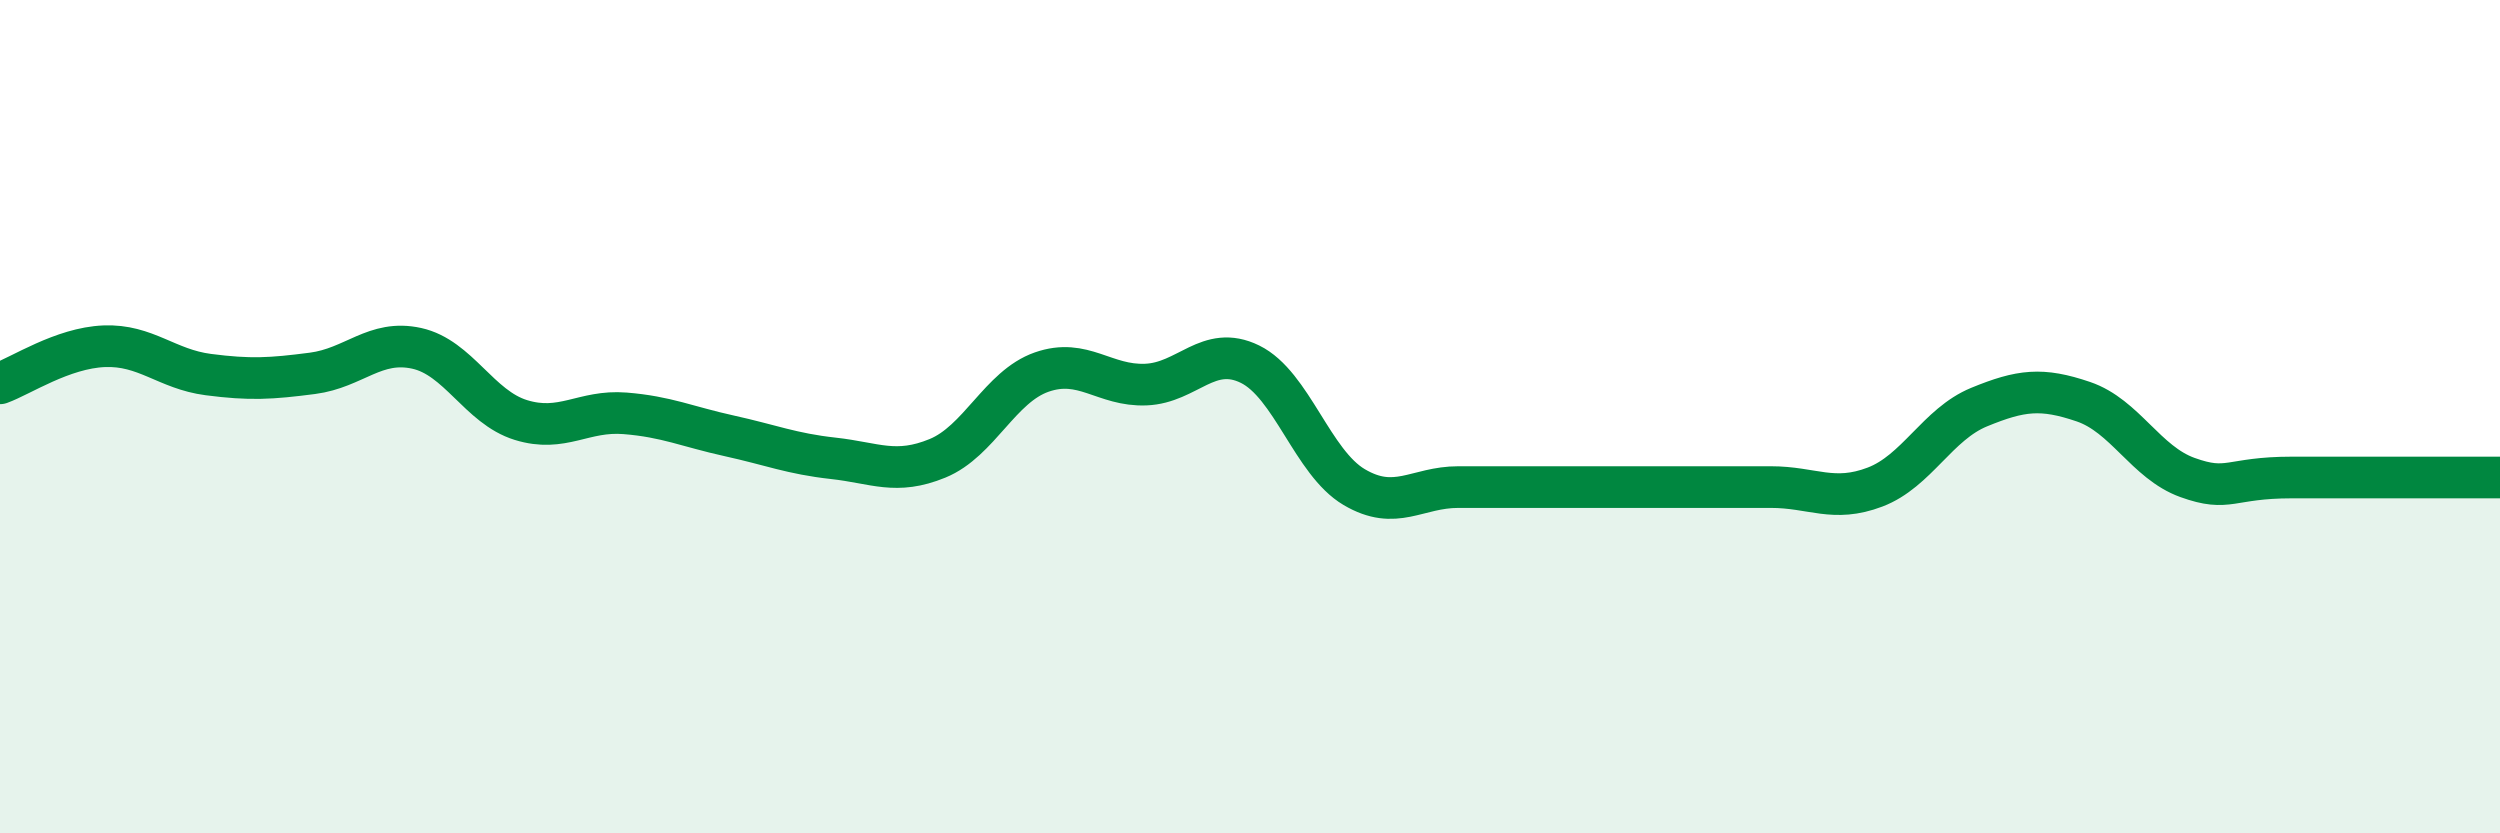
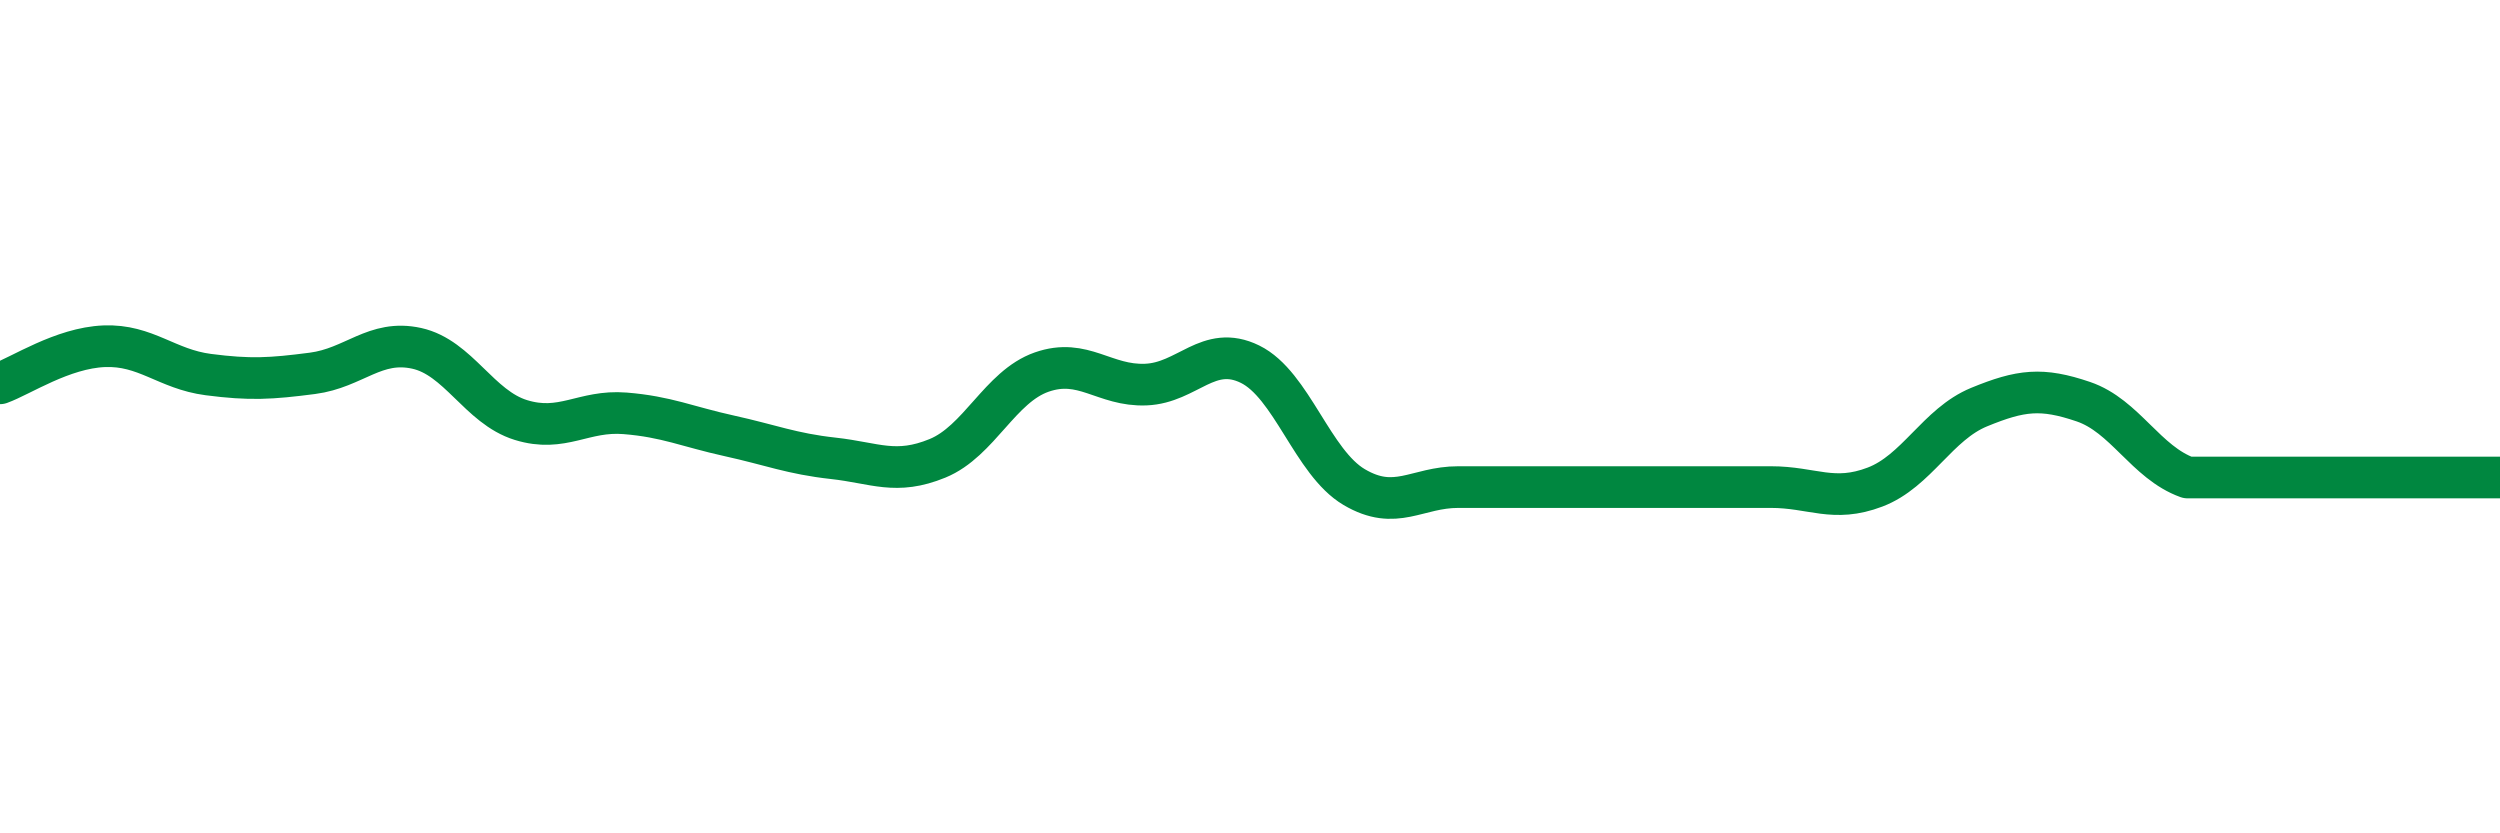
<svg xmlns="http://www.w3.org/2000/svg" width="60" height="20" viewBox="0 0 60 20">
-   <path d="M 0,9.2 C 0.5,9.02 1.5,8.35 2.5,8.31 C 3.5,8.27 4,8.86 5,8.99 C 6,9.12 6.5,9.09 7.5,8.96 C 8.5,8.83 9,8.14 10,8.36 C 11,8.58 11.5,9.77 12.5,10.08 C 13.5,10.39 14,9.84 15,9.92 C 16,10 16.5,10.24 17.5,10.46 C 18.5,10.68 19,10.89 20,11 C 21,11.11 21.5,11.41 22.5,11 C 23.5,10.59 24,9.28 25,8.93 C 26,8.58 26.5,9.27 27.5,9.23 C 28.5,9.19 29,8.25 30,8.74 C 31,9.23 31.5,11.1 32.5,11.69 C 33.5,12.28 34,11.69 35,11.69 C 36,11.69 36.5,11.69 37.5,11.69 C 38.5,11.69 39,11.69 40,11.69 C 41,11.69 41.5,11.69 42.5,11.69 C 43.5,11.69 44,12.07 45,11.69 C 46,11.31 46.5,10.18 47.5,9.77 C 48.5,9.36 49,9.3 50,9.64 C 51,9.98 51.5,11.1 52.5,11.46 C 53.5,11.82 53.5,11.46 55,11.46 C 56.5,11.46 59,11.46 60,11.46L60 20L0 20Z" fill="#008740" opacity="0.1" stroke-linecap="round" stroke-linejoin="round" />
-   <path d="M 0,9.2 C 0.5,9.02 1.5,8.35 2.5,8.31 C 3.5,8.27 4,8.86 5,8.99 C 6,9.12 6.5,9.09 7.5,8.96 C 8.5,8.83 9,8.14 10,8.36 C 11,8.58 11.5,9.77 12.5,10.08 C 13.5,10.39 14,9.84 15,9.92 C 16,10 16.5,10.24 17.5,10.46 C 18.5,10.68 19,10.89 20,11 C 21,11.11 21.5,11.41 22.5,11 C 23.5,10.59 24,9.28 25,8.93 C 26,8.58 26.5,9.27 27.5,9.23 C 28.5,9.19 29,8.25 30,8.74 C 31,9.23 31.5,11.1 32.5,11.69 C 33.5,12.28 34,11.69 35,11.69 C 36,11.69 36.5,11.69 37.5,11.69 C 38.5,11.69 39,11.69 40,11.69 C 41,11.69 41.5,11.69 42.5,11.69 C 43.5,11.69 44,12.07 45,11.69 C 46,11.31 46.5,10.18 47.5,9.77 C 48.5,9.36 49,9.3 50,9.64 C 51,9.98 51.5,11.1 52.5,11.46 C 53.5,11.82 53.5,11.46 55,11.46 C 56.5,11.46 59,11.46 60,11.46" stroke="#008740" stroke-width="1" fill="none" stroke-linecap="round" stroke-linejoin="round" />
+   <path d="M 0,9.2 C 0.5,9.02 1.5,8.35 2.5,8.31 C 3.5,8.27 4,8.86 5,8.99 C 6,9.12 6.5,9.09 7.5,8.96 C 8.5,8.83 9,8.14 10,8.36 C 11,8.58 11.5,9.77 12.5,10.08 C 13.5,10.39 14,9.84 15,9.92 C 16,10 16.5,10.24 17.5,10.46 C 18.5,10.68 19,10.89 20,11 C 21,11.11 21.5,11.41 22.5,11 C 23.5,10.59 24,9.28 25,8.93 C 26,8.58 26.5,9.27 27.5,9.23 C 28.5,9.19 29,8.25 30,8.74 C 31,9.23 31.5,11.1 32.5,11.69 C 33.5,12.28 34,11.69 35,11.69 C 36,11.69 36.5,11.69 37.5,11.69 C 38.5,11.69 39,11.69 40,11.69 C 41,11.69 41.5,11.69 42.5,11.69 C 43.5,11.69 44,12.07 45,11.69 C 46,11.31 46.5,10.18 47.5,9.77 C 48.5,9.36 49,9.3 50,9.64 C 51,9.98 51.5,11.1 52.5,11.46 C 56.5,11.46 59,11.46 60,11.46" stroke="#008740" stroke-width="1" fill="none" stroke-linecap="round" stroke-linejoin="round" />
</svg>